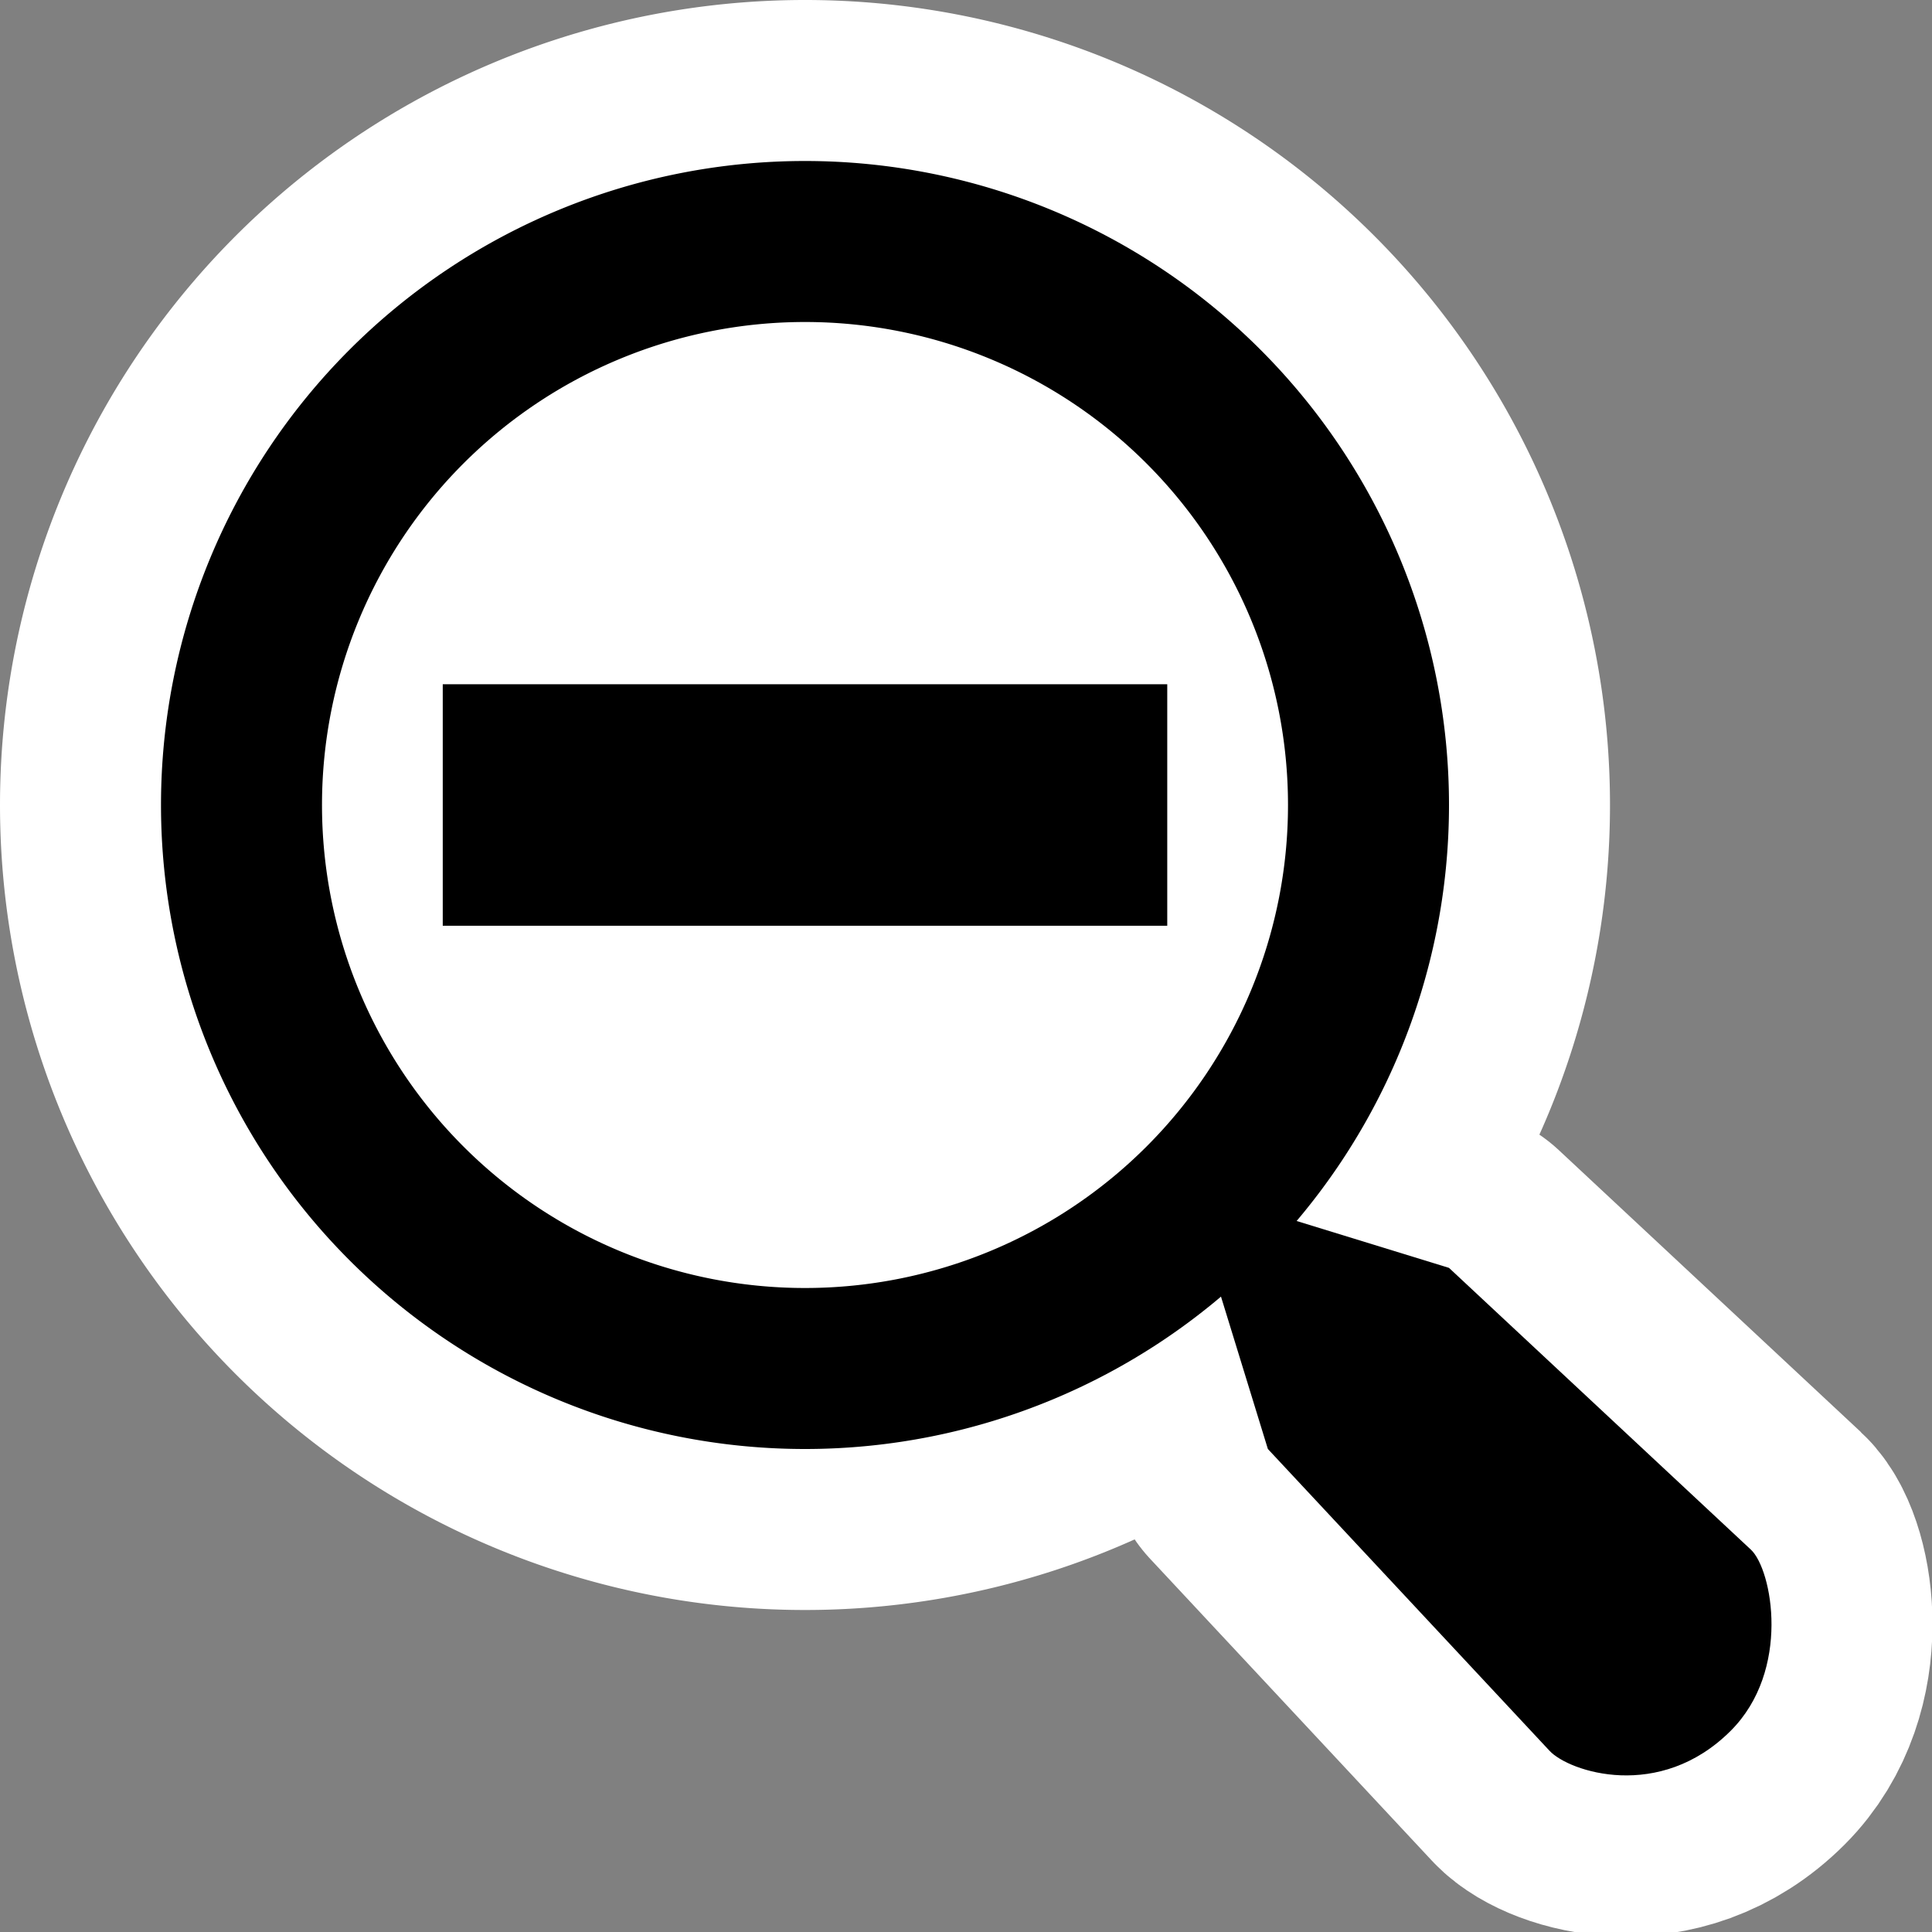
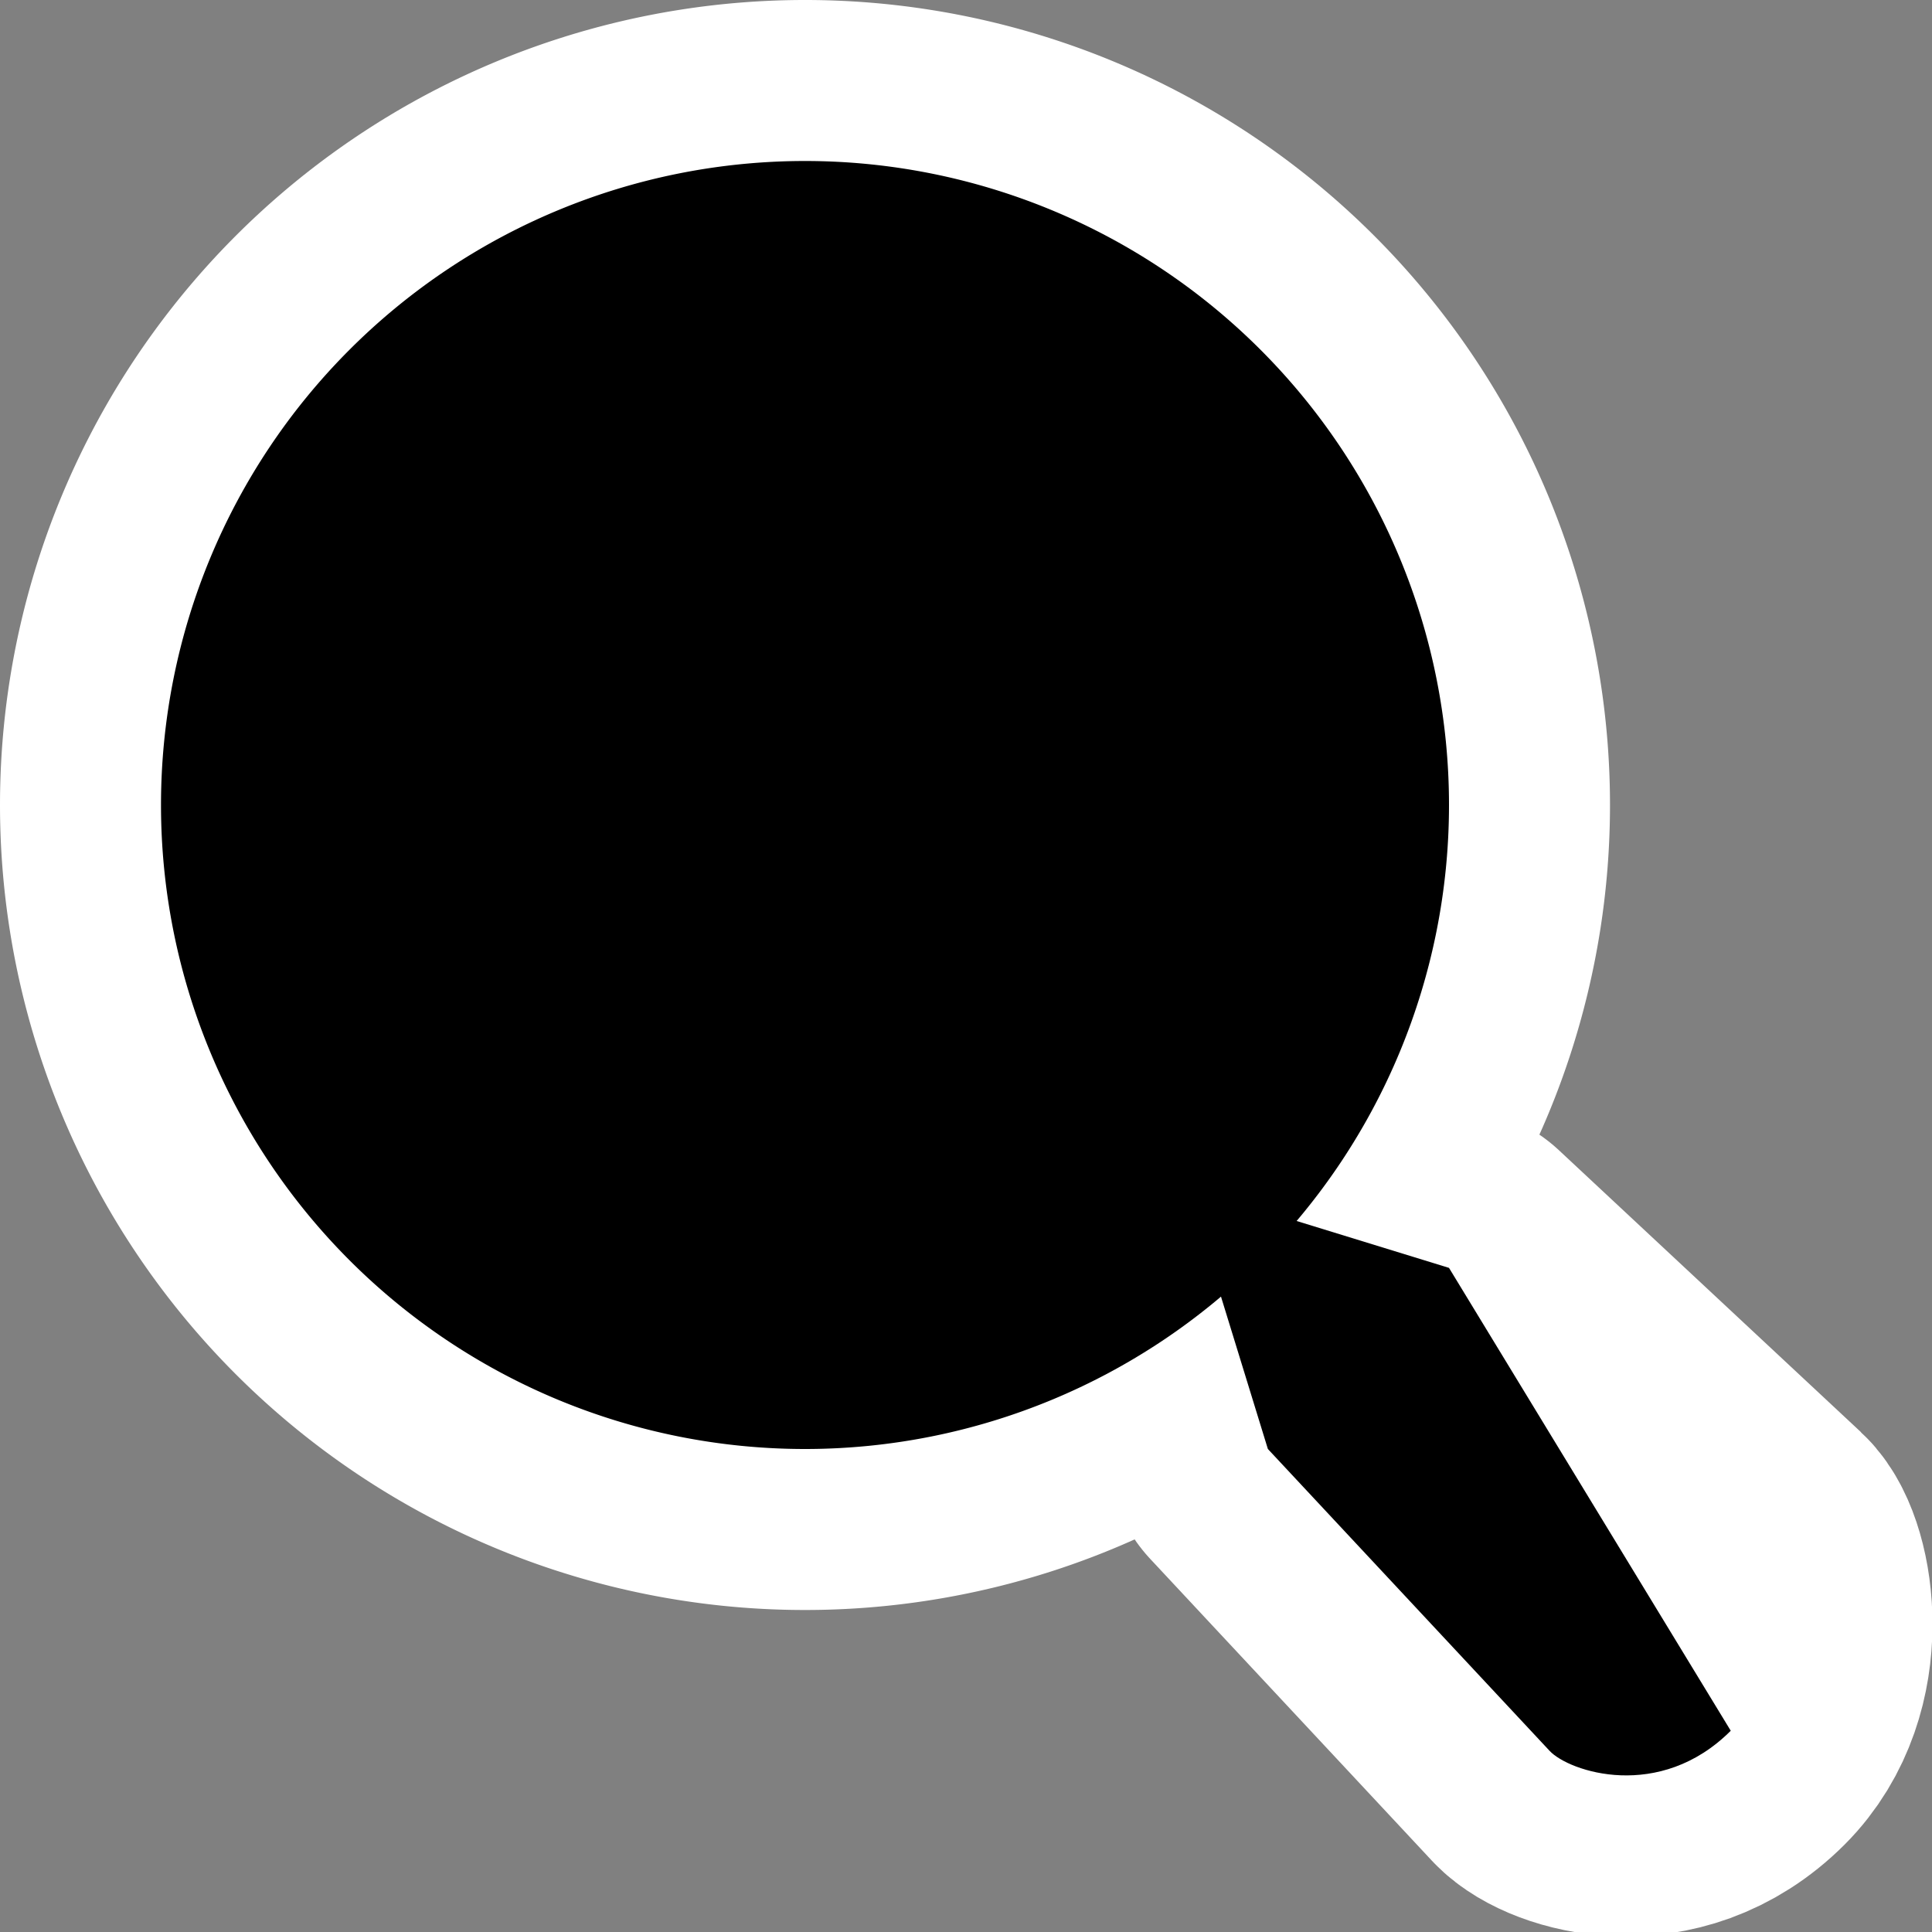
<svg xmlns="http://www.w3.org/2000/svg" xmlns:ns1="http://www.inkscape.org/namespaces/inkscape" xmlns:ns2="http://inkscape.sourceforge.net/DTD/sodipodi-0.dtd" ns1:export-ydpi="240.00000" ns1:export-xdpi="240.00000" ns1:export-filename="/home/jimmac/gfx/novell/pdes/trunk/docs/BIGmime-text.png" ns2:docname="zoom-out.svg" ns2:docbase="/home/luca/Desktop" ns1:version="0.43" ns2:version="0.32" id="svg249" height="48px" width="48px">
  <rect width="100%" height="100%" fill="#808080" stroke="none" />
  <defs id="defs3">
    <linearGradient id="linearGradient15493">
      <stop style="stop-color:#eeeeec;stop-opacity:1;" offset="0" id="stop15495" />
      <stop style="stop-color:#ffffff;stop-opacity:1" offset="1" id="stop15497" />
    </linearGradient>
    <linearGradient id="linearGradient4919">
      <stop style="stop-color:#429eff;stop-opacity:1;" offset="0" id="stop4921" />
      <stop style="stop-color:#0044a7;stop-opacity:1;" offset="1" id="stop4923" />
    </linearGradient>
    <linearGradient id="linearGradient2617">
      <stop id="stop2619" offset="0" style="stop-color:#fbfbfa;stop-opacity:1;" />
      <stop id="stop2621" offset="1" style="stop-color:#d3d7cf" />
    </linearGradient>
    <linearGradient id="linearGradient2698">
      <stop id="stop2700" offset="0" style="stop-color:#555753" />
      <stop style="stop-color:#a3a5a2;stop-opacity:1;" offset="0.702" id="stop2706" />
      <stop id="stop2702" offset="1" style="stop-color:#888a85" />
    </linearGradient>
  </defs>
  <ns2:namedview ns1:window-y="46" ns1:window-x="6" ns1:window-height="947" ns1:window-width="1268" ns1:document-units="px" ns1:grid-bbox="true" showgrid="true" ns1:current-layer="layer5" ns1:cy="23.246308" ns1:cx="24.454738" ns1:zoom="15.895833" ns1:pageshadow="2" ns1:pageopacity="0" borderopacity="1" bordercolor="#666666" pagecolor="#b6b6b6" id="base" ns1:showpageshadow="true" showborder="true" showguides="true" ns1:guide-bbox="true" ns1:grid-points="true" gridspacingx="0.5px" gridspacingy="0.5px" gridempspacing="2" fill="#729fcf" stroke="#2e3436">
    <ns2:guide orientation="horizontal" position="28" id="guide1415" />
    <ns2:guide orientation="vertical" position="20.005" id="guide20759" />
  </ns2:namedview>
  <g ns1:groupmode="layer" id="layer5" ns1:label="Text" style="display:inline">
    <rect style="fill:none;fill-opacity:0.27;stroke:none;stroke-width:4;stroke-linecap:round;stroke-linejoin:round;stroke-miterlimit:4;stroke-dasharray:none;stroke-opacity:1" id="rect1493" width="48" height="48" x="0" y="0" />
    <path ns2:type="arc" style="fill:#ffffff;fill-opacity:1;stroke:none;stroke-width:4;stroke-linecap:round;stroke-linejoin:round;stroke-miterlimit:4;stroke-dasharray:none;stroke-opacity:1" id="path3244" ns2:cx="20" ns2:cy="20" ns2:rx="20" ns2:ry="20" d="M 40 20 A 20 20 0 1 1  0,20 A 20 20 0 1 1  40 20 z" />
    <path ns2:nodetypes="cczzzcc" id="path2682" d="M 29.5,29.5 L 31.5,36 L 38.5,43.5 C 38.982,44.017 41.232,44.768 43,43 C 44.5,41.5 44.033,38.998 43.5,38.5 L 36,31.5 L 29.5,29.5 z " style="color:#000000;fill:#ffffff;fill-opacity:1;fill-rule:nonzero;stroke:#ffffff;stroke-width:8;stroke-linecap:round;stroke-linejoin:round;marker:none;marker-start:none;marker-mid:none;marker-end:none;stroke-miterlimit:4;stroke-dasharray:none;stroke-dashoffset:0;stroke-opacity:1;visibility:visible;display:inline;overflow:visible" />
    <path ns2:type="arc" style="fill:#000000;fill-opacity:1;stroke:none;stroke-width:4;stroke-linecap:round;stroke-linejoin:round;stroke-miterlimit:4;stroke-dasharray:none;stroke-opacity:1" id="path4119" ns2:cx="20" ns2:cy="20" ns2:rx="16" ns2:ry="16" d="M 36 20 A 16 16 0 1 1  4,20 A 16 16 0 1 1  36 20 z" />
-     <path ns2:type="arc" style="fill:#ffffff;fill-opacity:1;stroke:none;stroke-width:4;stroke-linecap:round;stroke-linejoin:round;stroke-miterlimit:4;stroke-dasharray:none;stroke-opacity:1" id="path4994" ns2:cx="20" ns2:cy="20" ns2:rx="12" ns2:ry="12" d="M 32 20 A 12 12 0 1 1  8,20 A 12 12 0 1 1  32 20 z" />
-     <path style="color:#000000;fill:#000000;fill-opacity:1;fill-rule:nonzero;stroke:none;stroke-width:8;stroke-linecap:round;stroke-linejoin:round;marker:none;marker-start:none;marker-mid:none;marker-end:none;stroke-miterlimit:4;stroke-dasharray:none;stroke-dashoffset:0;stroke-opacity:1;visibility:visible;display:inline;overflow:visible" d="M 29.5,29.5 L 31.5,36 L 38.5,43.5 C 38.982,44.017 41.232,44.768 43,43 C 44.5,41.5 44.033,38.998 43.5,38.5 L 36,31.5 L 29.5,29.5 z " id="path15511" ns2:nodetypes="cczzzcc" />
+     <path style="color:#000000;fill:#000000;fill-opacity:1;fill-rule:nonzero;stroke:none;stroke-width:8;stroke-linecap:round;stroke-linejoin:round;marker:none;marker-start:none;marker-mid:none;marker-end:none;stroke-miterlimit:4;stroke-dasharray:none;stroke-dashoffset:0;stroke-opacity:1;visibility:visible;display:inline;overflow:visible" d="M 29.5,29.5 L 31.5,36 L 38.5,43.5 C 38.982,44.017 41.232,44.768 43,43 L 36,31.5 L 29.5,29.5 z " id="path15511" ns2:nodetypes="cczzzcc" />
    <rect style="fill:none;fill-opacity:1;stroke:none;stroke-width:8;stroke-linecap:round;stroke-linejoin:round;stroke-miterlimit:4;stroke-dasharray:none;stroke-opacity:1" id="rect17259" width="17" height="17" x="11.5" y="11.5" />
    <path style="fill:none;fill-opacity:0.75;fill-rule:evenodd;stroke:#000000;stroke-width:6;stroke-linecap:butt;stroke-linejoin:miter;stroke-opacity:1;stroke-miterlimit:4;stroke-dasharray:none" d="M 29,20 L 11,20" id="path20757" ns2:nodetypes="cc" />
  </g>
</svg>